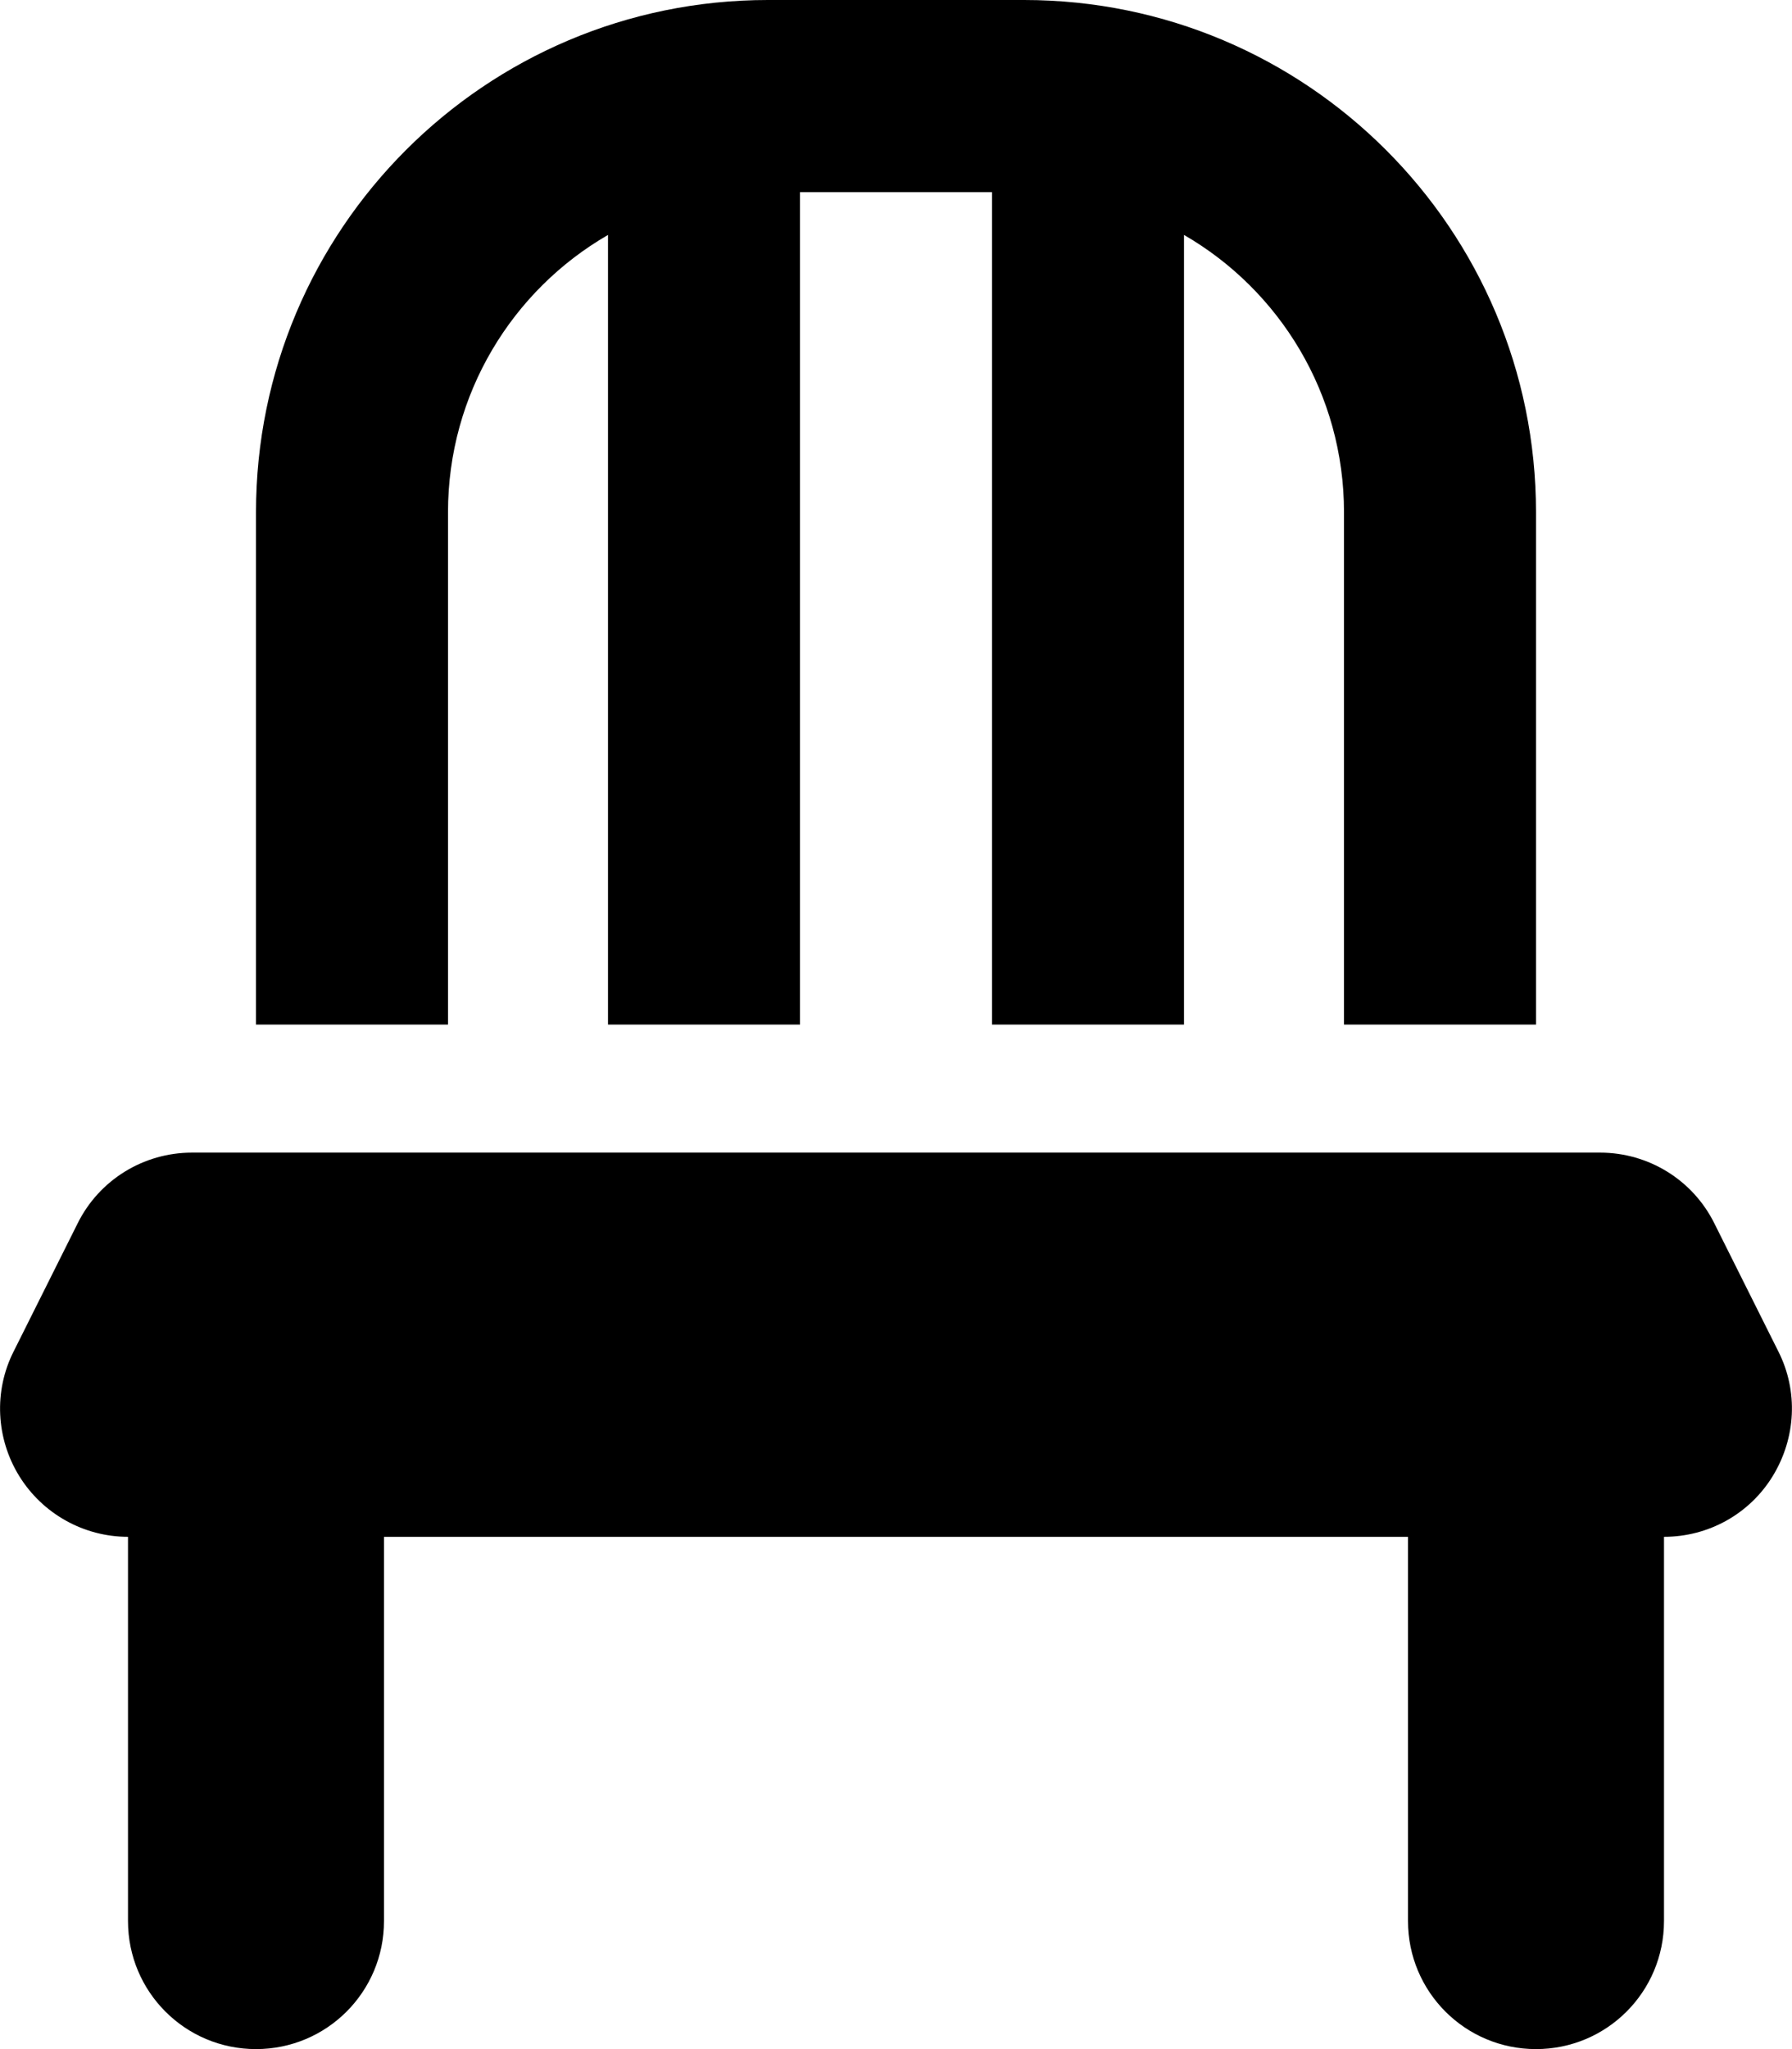
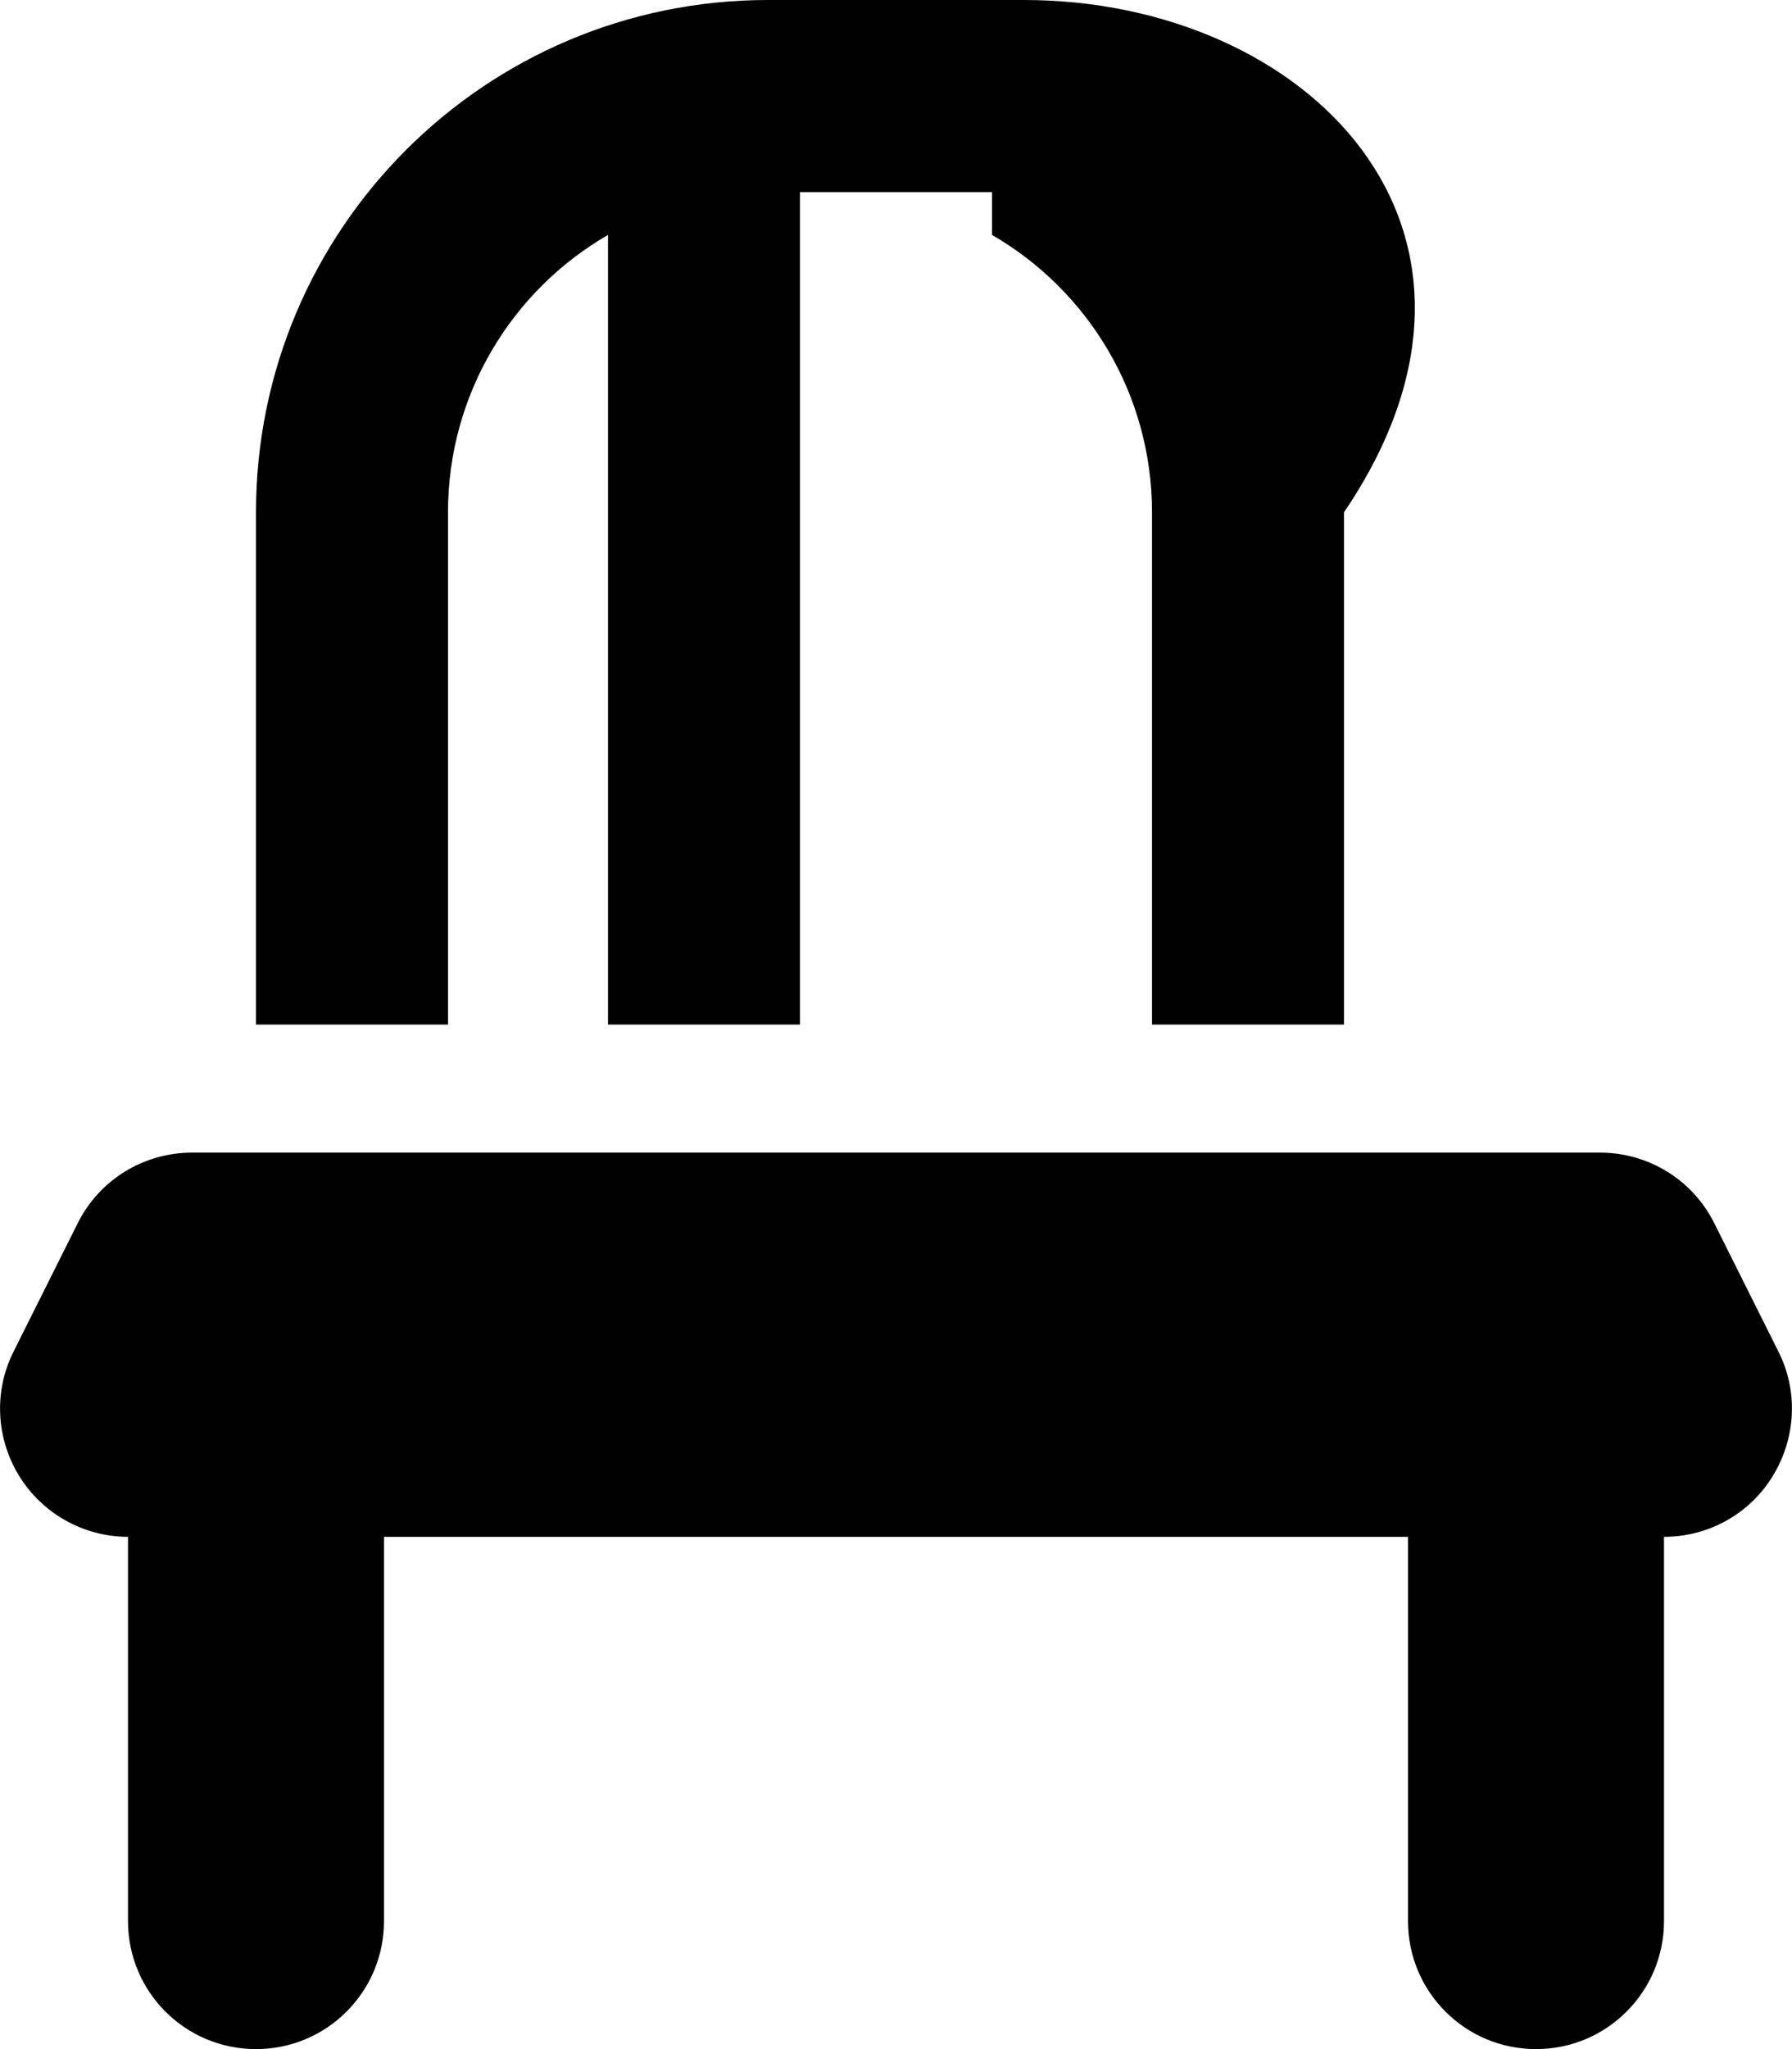
<svg xmlns="http://www.w3.org/2000/svg" viewBox="0 0 448 512">
-   <path d="M248 48v208h48V58.7c23.9 13.8 40 39.7 40 69.3v128h48V128C384 57.3 326.7 0 256 0h-64C121.3 0 64 57.3 64 128v128h48V128c0-29.6 16.1-55.5 40-69.3V256h48V48zM48 288c-12.1 0-23.2 6.8-28.6 17.7l-16 32c-5 9.9-4.4 21.7 1.4 31.1S20.9 384 32 384v96c0 17.7 14.3 32 32 32s32-14.3 32-32v-96h256v96c0 17.7 14.3 32 32 32s32-14.3 32-32v-96c11.1 0 21.4-5.7 27.2-15.2s6.4-21.2 1.4-31.1l-16-32c-5.4-10.9-16.5-17.7-28.6-17.7z" />
+   <path d="M248 48v208V58.7c23.9 13.8 40 39.7 40 69.3v128h48V128C384 57.3 326.7 0 256 0h-64C121.3 0 64 57.3 64 128v128h48V128c0-29.6 16.1-55.5 40-69.3V256h48V48zM48 288c-12.1 0-23.2 6.8-28.6 17.7l-16 32c-5 9.9-4.4 21.7 1.4 31.1S20.9 384 32 384v96c0 17.7 14.3 32 32 32s32-14.3 32-32v-96h256v96c0 17.7 14.3 32 32 32s32-14.3 32-32v-96c11.1 0 21.4-5.7 27.2-15.2s6.4-21.2 1.4-31.1l-16-32c-5.4-10.9-16.5-17.7-28.6-17.7z" />
</svg>